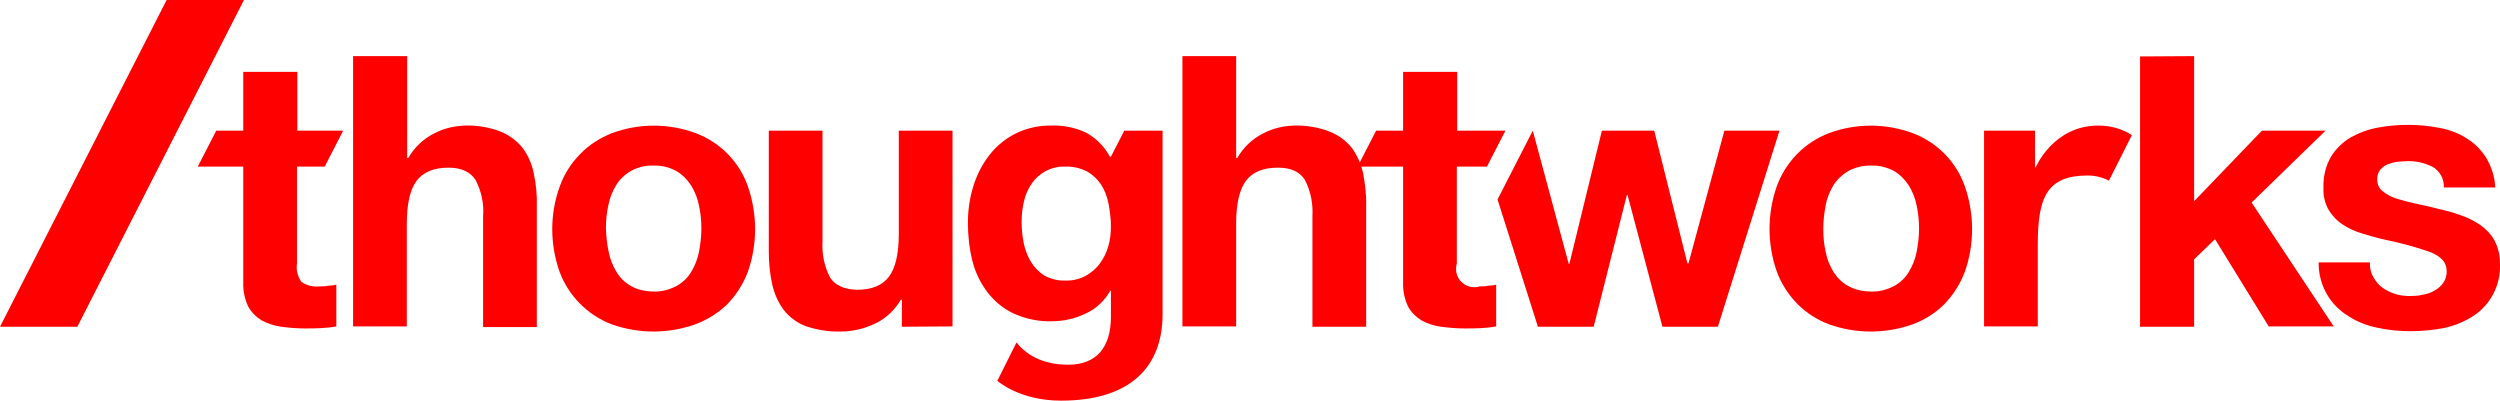
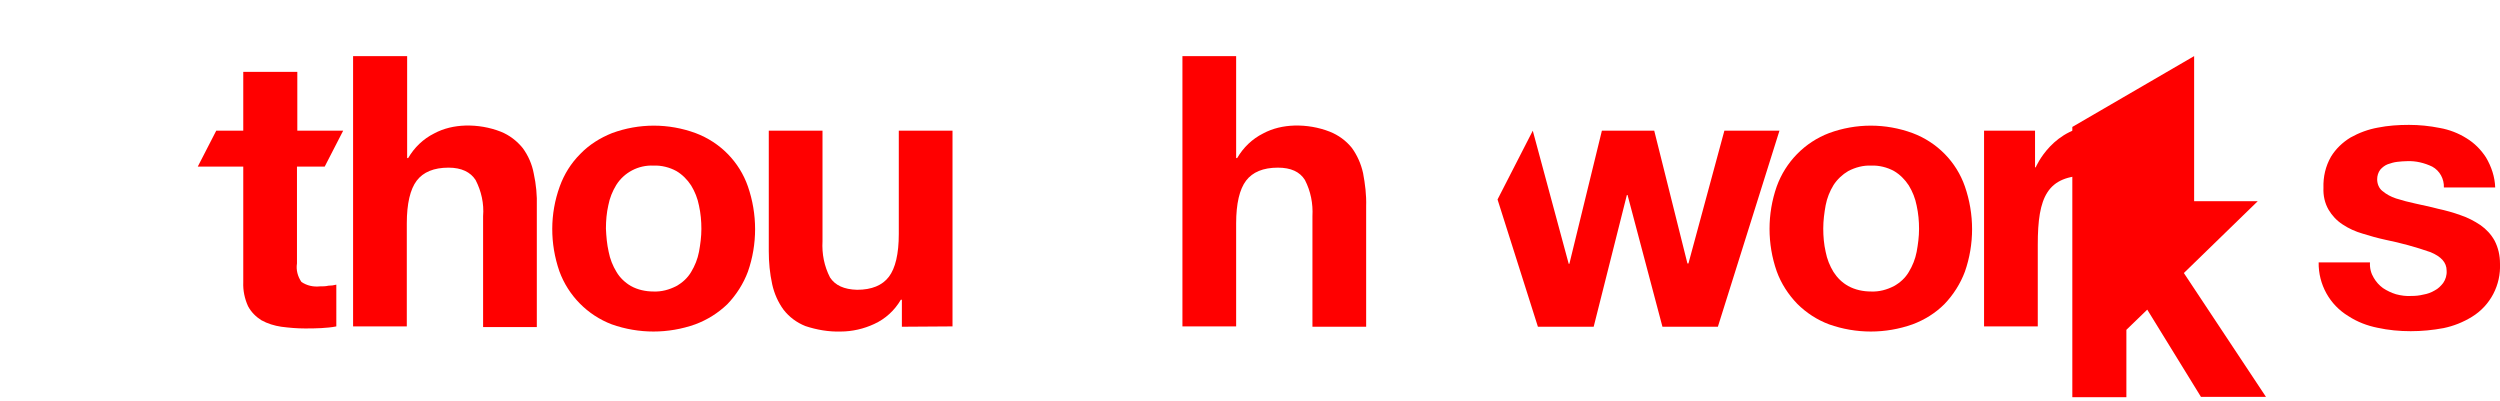
<svg xmlns="http://www.w3.org/2000/svg" id="Layer_1" x="0px" y="0px" viewBox="0 0 730.7 117.1" style="enable-background:new 0 0 730.7 117.1;" xml:space="preserve">
  <style type="text/css">	.st0{fill:#FF0000;}	.st1{fill:none;}</style>
  <g id="Layer_2">
    <g id="Layer_1-2">
-       <polygon class="st0" points="48.7,0 0,95.5 22.6,95.5 71.3,0   " />
-       <path class="st0" d="M328.6,38.2l-3.9,7.6h-0.3c-1.6-3-4.1-5.5-7.1-7.1c-3.1-1.4-6.4-2.1-9.8-2c-3.7-0.1-7.3,0.7-10.6,2.3   c-3,1.5-5.6,3.6-7.7,6.3s-3.7,5.8-4.7,9.1c-1.1,3.5-1.6,7.1-1.6,10.7c0,3.7,0.4,7.5,1.3,11.1c0.8,3.3,2.3,6.4,4.4,9.2   c2,2.6,4.6,4.8,7.6,6.2c3.5,1.6,7.3,2.4,11.1,2.3c3.4,0,6.8-0.7,9.9-2.2c3.1-1.4,5.6-3.7,7.3-6.7h0.2v7.6c0,8.9-4.2,14-12.5,14   s-12.8-3.6-15.1-6.5l-5.6,11.2c0,0,6.4,5.8,18.6,5.8c20.2,0,29.7-9.8,29.7-25.3V38.2H328.6z M323.9,72.1c-0.5,1.8-1.4,3.5-2.5,5   s-2.6,2.7-4.2,3.6c-1.8,0.9-3.8,1.4-5.9,1.3c-2.1,0.1-4.3-0.5-6.1-1.5c-1.6-1-2.9-2.4-3.9-4c-1-1.7-1.7-3.5-2.1-5.5   s-0.6-4.1-0.6-6.1c0-2.1,0.2-4.1,0.7-6.1c0.4-1.9,1.2-3.6,2.3-5.2c1-1.5,2.4-2.7,4-3.6c1.8-0.9,3.7-1.4,5.7-1.3   c2.2-0.1,4.4,0.4,6.4,1.4c1.6,0.9,3,2.2,4.1,3.8c1.1,1.7,1.8,3.6,2.2,5.6c0.4,2.2,0.7,4.4,0.7,6.7   C324.7,68.1,324.5,70.1,323.9,72.1z" />
      <path class="st0" d="M119,16.4v29.8h0.3c1.8-3.1,4.4-5.6,7.6-7.2c2.8-1.5,5.9-2.2,9.1-2.3c3.5-0.1,7.1,0.5,10.4,1.8   c2.5,1,4.7,2.7,6.4,4.8c1.6,2.2,2.7,4.7,3.2,7.4c0.7,3.2,1,6.4,0.9,9.7v35.2h-15.7V63.2c0.3-3.7-0.5-7.3-2.2-10.6   c-1.5-2.3-4.1-3.6-7.9-3.6c-4.3,0-7.4,1.3-9.3,3.8s-2.9,6.7-2.9,12.5v30.1h-15.7v-79L119,16.4L119,16.4z" />
      <path class="st0" d="M163.6,54.5c1.3-3.6,3.3-6.8,6-9.5c2.6-2.7,5.8-4.7,9.3-6.1c7.9-2.9,16.5-2.9,24.4,0   c7.2,2.7,12.8,8.4,15.3,15.6c2.8,8.1,2.8,16.9,0,24.9c-1.3,3.5-3.4,6.8-6,9.5c-2.7,2.6-5.9,4.6-9.4,5.9c-7.9,2.8-16.5,2.8-24.4,0   c-7.1-2.7-12.7-8.4-15.3-15.5C160.7,71.2,160.7,62.5,163.6,54.5L163.6,54.5z M177.9,73.6c0.4,2.1,1.2,4.1,2.3,5.9   c1,1.7,2.5,3.1,4.2,4.1c2,1.1,4.3,1.6,6.6,1.6c2.3,0.1,4.6-0.5,6.7-1.6c1.8-1,3.3-2.4,4.3-4.1c1.1-1.8,1.9-3.8,2.3-5.9   c0.4-2.2,0.7-4.4,0.7-6.7c0-2.3-0.2-4.5-0.7-6.8c-0.4-2.1-1.2-4.1-2.3-5.9c-1.1-1.7-2.6-3.2-4.3-4.2c-2-1.1-4.4-1.7-6.7-1.6   c-4.4-0.2-8.6,2-10.9,5.7c-1.1,1.8-1.9,3.8-2.3,5.9c-0.5,2.2-0.7,4.5-0.7,6.8C177.2,69.1,177.4,71.4,177.9,73.6L177.9,73.6z" />
      <path class="st0" d="M263.6,95.5v-7.9h-0.3c-1.8,3.1-4.5,5.6-7.8,7.1c-3,1.4-6.4,2.2-9.8,2.2c-3.5,0.1-7-0.5-10.3-1.6   c-2.5-1-4.7-2.6-6.4-4.8c-1.6-2.2-2.7-4.7-3.3-7.4c-0.7-3.2-1-6.4-1-9.7V38.2h15.7v32.3c-0.2,3.7,0.5,7.3,2.2,10.6   c1.5,2.3,4.1,3.5,7.9,3.6c4.3,0,7.4-1.3,9.3-3.8s2.9-6.7,2.9-12.5V38.2h15.7v57.2L263.6,95.5z" />
      <path class="st0" d="M361.3,16.4v29.8h0.3c1.8-3.1,4.4-5.6,7.6-7.2c2.8-1.5,5.9-2.2,9.1-2.3c3.5-0.1,7.1,0.5,10.4,1.8   c2.5,1,4.7,2.6,6.4,4.7c1.6,2.2,2.7,4.7,3.3,7.4c0.6,3.2,1,6.4,0.9,9.7v35.2h-15.7V63.2c0.2-3.7-0.5-7.3-2.2-10.6   c-1.5-2.4-4.1-3.6-7.9-3.6c-4.3,0-7.4,1.3-9.3,3.8s-2.9,6.7-2.9,12.5v30.1h-15.7v-79L361.3,16.4L361.3,16.4z" />
      <path class="st0" d="M519.3,54.5c2.6-7.2,8.2-12.9,15.3-15.6c7.9-2.9,16.5-2.9,24.4,0c7.2,2.7,12.8,8.4,15.3,15.6   c2.8,8.1,2.8,16.9,0,24.9c-1.3,3.5-3.4,6.8-6,9.5c-2.6,2.6-5.8,4.6-9.3,5.9c-7.9,2.8-16.5,2.8-24.4,0c-3.5-1.3-6.7-3.4-9.3-6   c-2.6-2.7-4.7-5.9-6-9.5C516.5,71.3,516.5,62.5,519.3,54.5L519.3,54.5z M533.6,73.6c0.4,2.1,1.2,4.1,2.3,5.9   c1.1,1.7,2.5,3.1,4.3,4.1c2,1.1,4.3,1.6,6.7,1.6c2.3,0.1,4.6-0.5,6.7-1.6c1.8-1,3.3-2.4,4.3-4.1c1.1-1.8,1.9-3.8,2.3-5.9   c0.4-2.2,0.7-4.4,0.7-6.7c0-2.3-0.2-4.5-0.7-6.8c-0.4-2.1-1.2-4.1-2.3-5.9c-1.1-1.7-2.6-3.2-4.3-4.2c-2-1.1-4.4-1.7-6.7-1.6   c-2.3-0.1-4.6,0.5-6.7,1.6c-1.7,1-3.2,2.4-4.3,4.1c-1.1,1.8-1.9,3.8-2.3,5.9c-0.4,2.2-0.7,4.5-0.7,6.8   C532.9,69.1,533.1,71.4,533.6,73.6L533.6,73.6z" />
-       <path class="st0" d="M641.3,16.4v42.4l19.8-20.6h18.6l-21.6,21l24,36.2h-19l-15.7-25.5l-6.1,5.9v19.7h-15.8v-79L641.3,16.4z" />
+       <path class="st0" d="M641.3,16.4v42.4h18.6l-21.6,21l24,36.2h-19l-15.7-25.5l-6.1,5.9v19.7h-15.8v-79L641.3,16.4z" />
      <path class="st0" d="M693.8,81.2c0.7,1.2,1.6,2.2,2.7,3c1.2,0.8,2.5,1.4,3.8,1.8c1.5,0.4,3,0.6,4.5,0.5c1.2,0,2.3-0.1,3.5-0.4   c1.2-0.2,2.3-0.6,3.3-1.2c1-0.5,1.8-1.3,2.5-2.2c0.7-1,1.1-2.3,1-3.6c0-2.4-1.6-4.1-4.7-5.4c-4.3-1.5-8.7-2.7-13.1-3.6   c-2.3-0.5-4.5-1.1-6.7-1.8c-2.1-0.6-4.1-1.5-5.9-2.7c-1.7-1.1-3.1-2.6-4.1-4.3c-1.1-1.9-1.6-4.1-1.5-6.4c-0.1-3.2,0.6-6.3,2.2-9.1   c1.4-2.3,3.4-4.2,5.7-5.6c2.5-1.4,5.2-2.4,8-2.9c3-0.6,6-0.8,9.1-0.8c3,0,6,0.3,9,0.9c2.8,0.5,5.4,1.5,7.8,3   c2.3,1.4,4.2,3.3,5.7,5.6c1.6,2.7,2.6,5.7,2.7,8.8h-15c0.1-2.5-1.2-4.9-3.4-6.1c-2.3-1.1-4.8-1.7-7.3-1.6c-1,0-1.9,0.1-2.9,0.2   c-1,0.1-1.9,0.4-2.8,0.7c-0.8,0.3-1.6,0.9-2.2,1.6c-0.6,0.8-0.9,1.8-0.9,2.8c0,1.3,0.5,2.6,1.5,3.4c1.2,1,2.5,1.7,4,2.2   c1.9,0.6,3.8,1.1,5.7,1.5c2.1,0.5,4.3,0.9,6.5,1.5c2.3,0.5,4.5,1.1,6.7,1.9c2.1,0.7,4,1.7,5.8,2.9c1.7,1.2,3.1,2.7,4.1,4.5   c1.1,2.1,1.6,4.4,1.6,6.7c0.3,6.3-2.8,12.3-8.2,15.6c-2.6,1.6-5.4,2.7-8.3,3.3c-3.2,0.6-6.4,0.9-9.6,0.9c-3.3,0-6.5-0.3-9.7-1   c-3-0.6-5.9-1.7-8.5-3.4c-5.5-3.3-8.8-9.3-8.7-15.7h15C692.6,78.4,693,79.9,693.8,81.2z" />
-       <path class="st0" d="M432.5,83.7c-2.8,0.9-5.8-0.7-6.7-3.5c-0.3-1-0.3-2.1,0-3.2V48.7h8.8l5.4-10.5h-14.1V21h-15.8v17.2h-7.9   l-5.4,10.5h13.3v33.8c-0.1,2.4,0.4,4.8,1.4,7c0.9,1.7,2.3,3.1,3.9,4.1c1.8,1,3.7,1.6,5.8,1.9c2.3,0.3,4.6,0.5,6.9,0.5   c1.6,0,3.1,0,4.8-0.1c1.5-0.1,3-0.2,4.4-0.5V83.2c-0.8,0.2-1.5,0.3-2.3,0.3C434.3,83.7,433.5,83.7,432.5,83.7z" />
      <path class="st0" d="M93.5,83.7c-1.9,0.2-3.8-0.2-5.4-1.3c-1.1-1.6-1.6-3.5-1.3-5.4V48.7h8.1l5.4-10.5H86.9V21H71.1v17.2h-7.9   l-5.4,10.5h13.3v33.8c-0.1,2.4,0.4,4.8,1.4,7c0.9,1.7,2.3,3.1,3.9,4.1c1.8,1,3.8,1.6,5.8,1.9c2.3,0.3,4.6,0.5,6.9,0.5   c1.6,0,3.1,0,4.8-0.1c1.5-0.1,3-0.2,4.4-0.5V83.2c-0.8,0.2-1.5,0.3-2.3,0.3C95.2,83.7,94.3,83.7,93.5,83.7z" />
      <path class="st0" d="M613.3,36.7c-13.2,0-18.3,12.2-18.3,12.2h-0.2V38.2h-14.9v57.2h15.7V71.5l0,0c0-13.9,2.7-20.2,14.6-20.2   c2.1,0,4.3,0.5,6.2,1.5l6.7-13.3C620.2,37.6,616.8,36.7,613.3,36.7z" />
      <polygon class="st0" points="504,38.2 493.5,77 493.2,77 483.5,38.2 468.2,38.2 458.7,77.1 458.5,77.1 448,38.2 437.7,58.3    449.5,95.5 465.8,95.5 475.5,57 475.7,57 485.9,95.5 502.1,95.5 520.1,38.2   " />
    </g>
  </g>
  <rect x="-20.2" y="-19.1" class="st1" width="771.3" height="155.3" />
</svg>